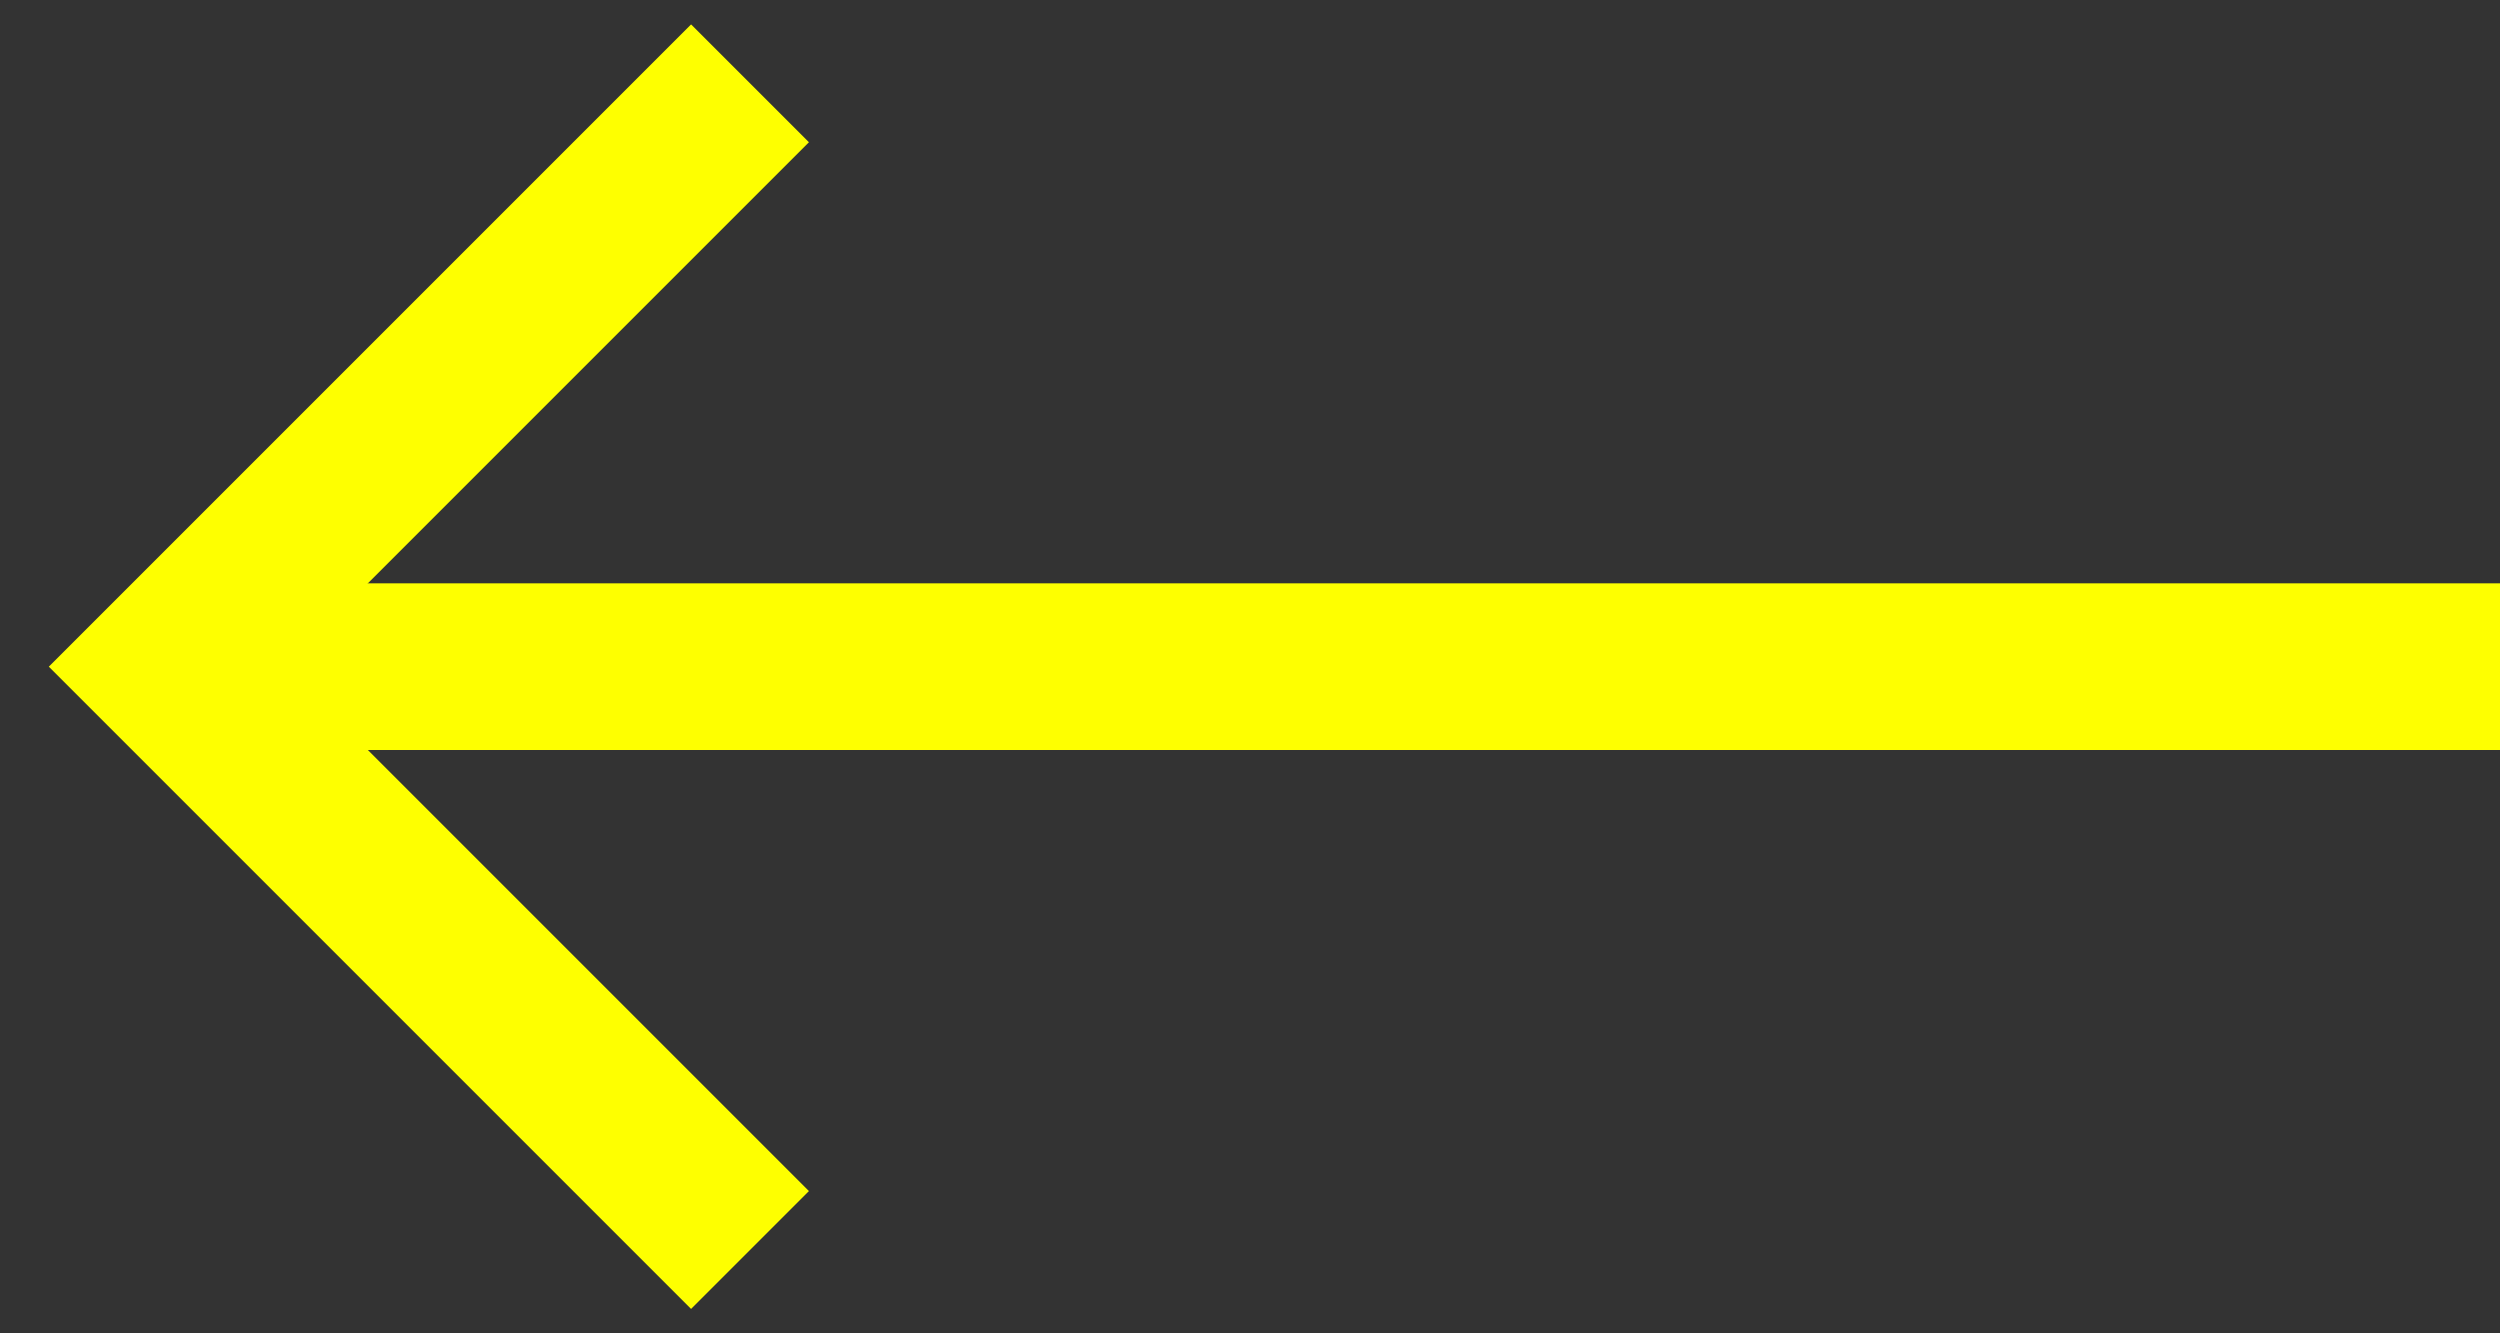
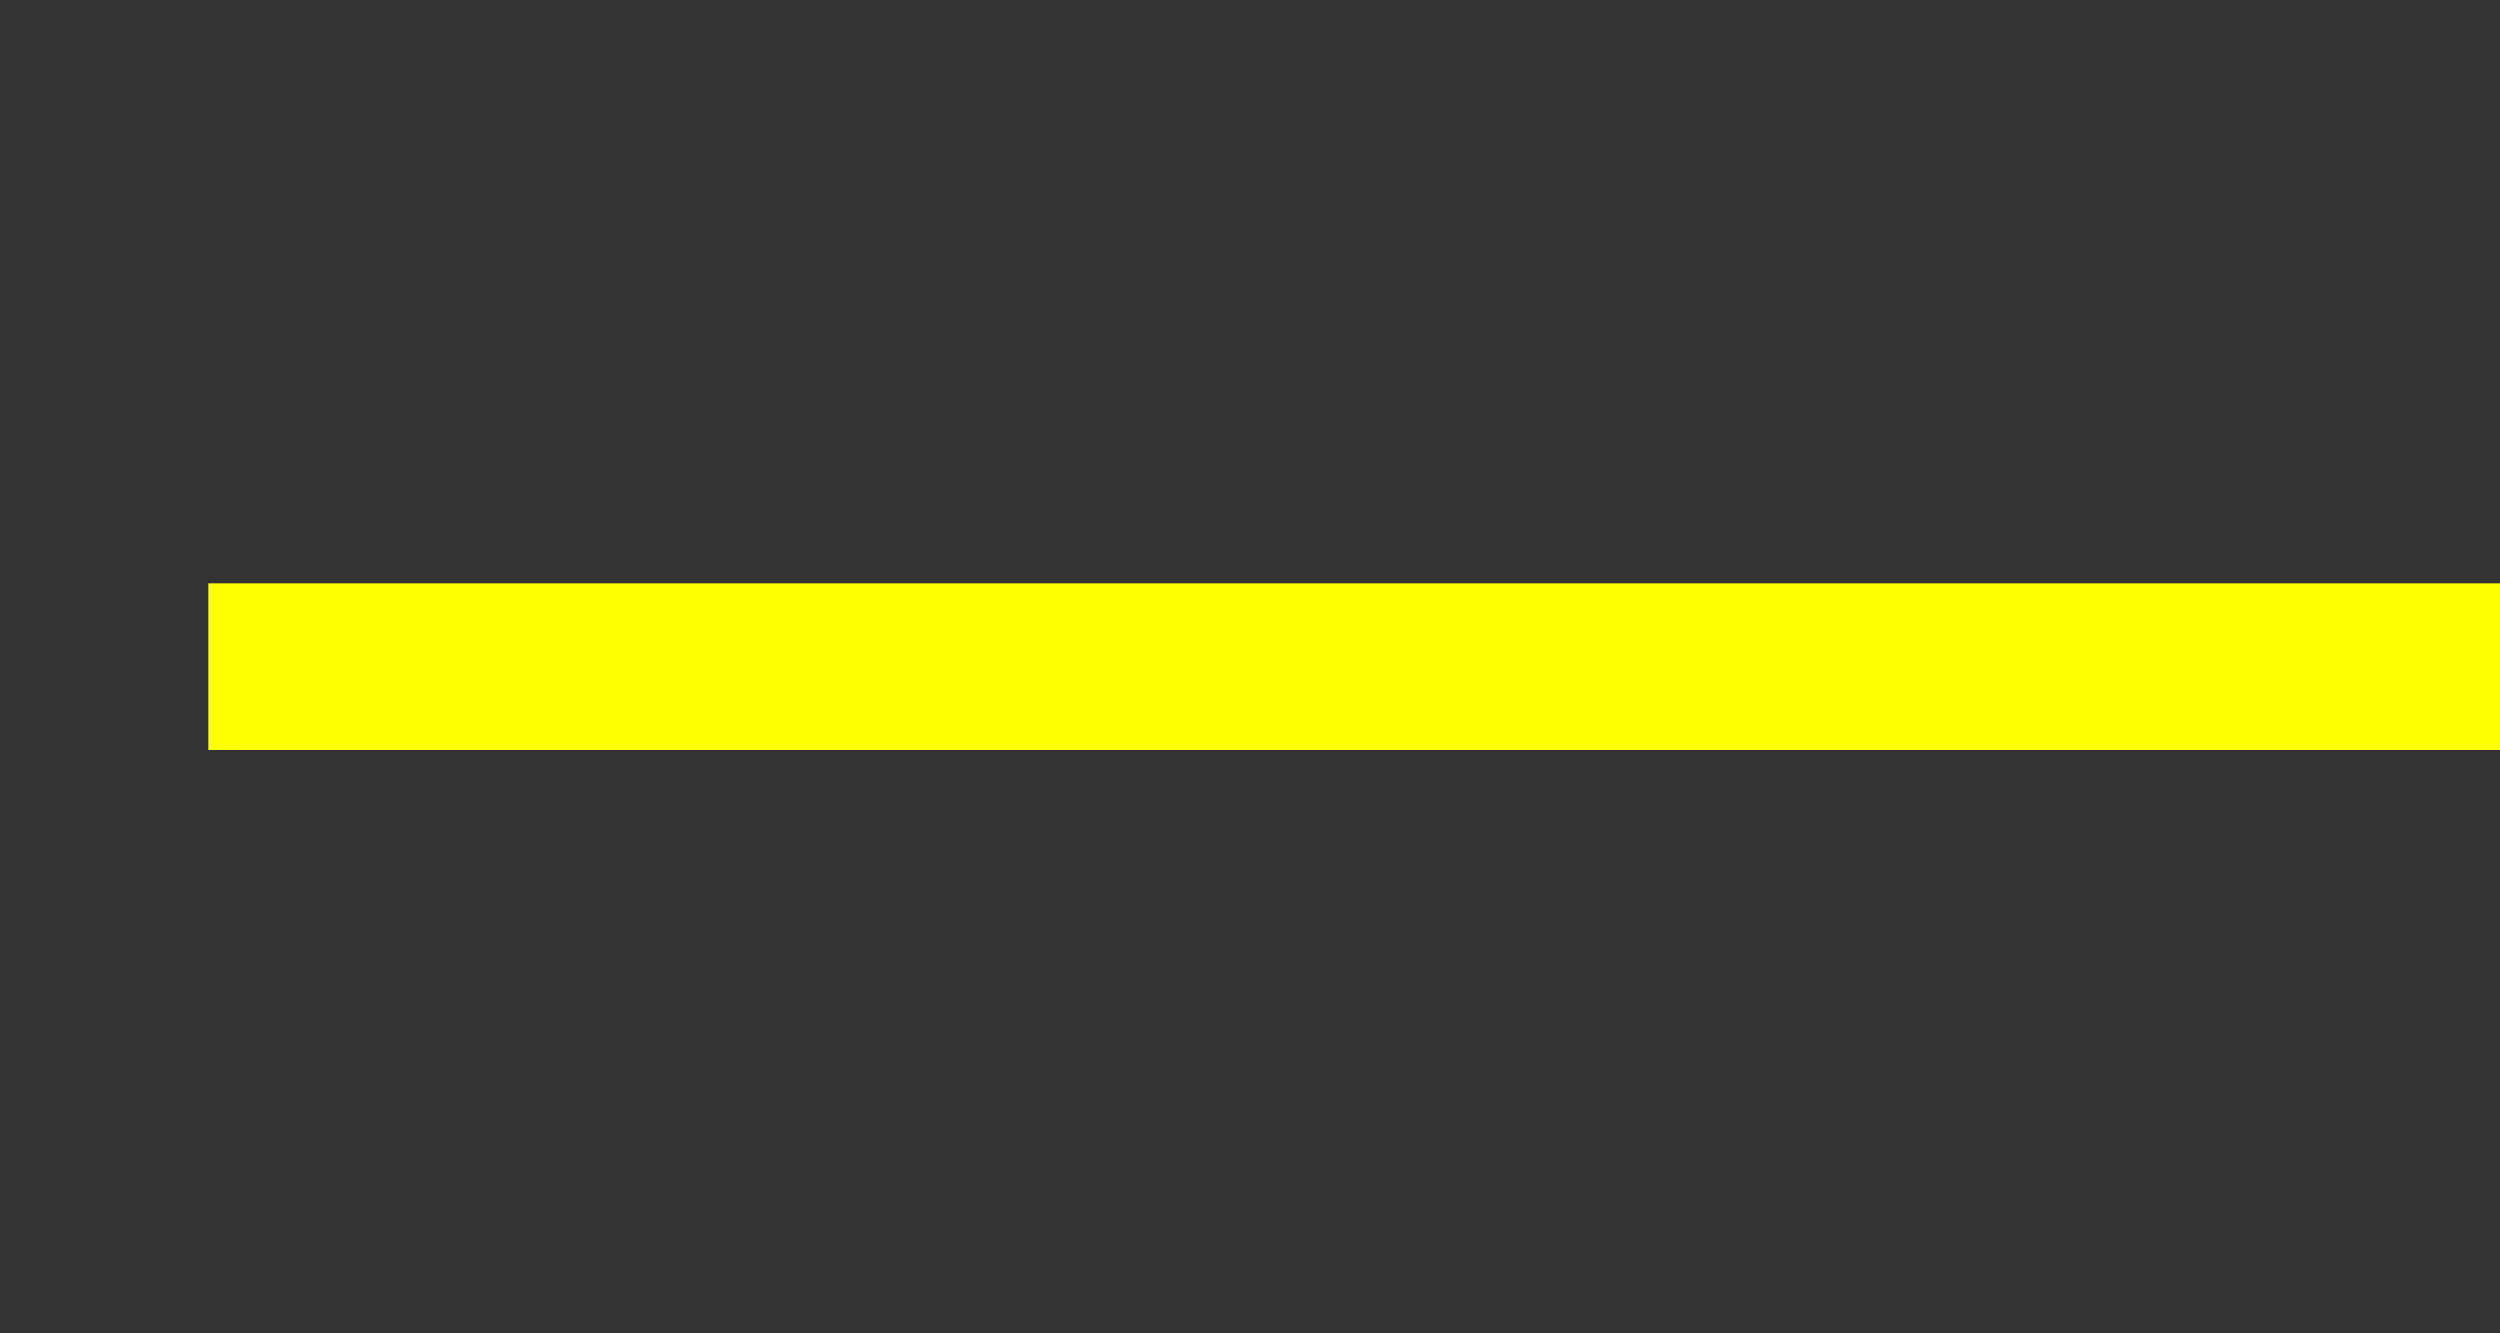
<svg xmlns="http://www.w3.org/2000/svg" width="30" height="16" viewBox="0 0 30 16" fill="none">
  <rect x="0" y="0" width="30" height="16" fill="#333333" stroke="none" />
-   <path d="M9 1L2 8L9 15" stroke="#FEFF00" stroke-width="2" />
  <path d="M2.5 8H30" stroke="#FEFF00" stroke-width="2" />
</svg>